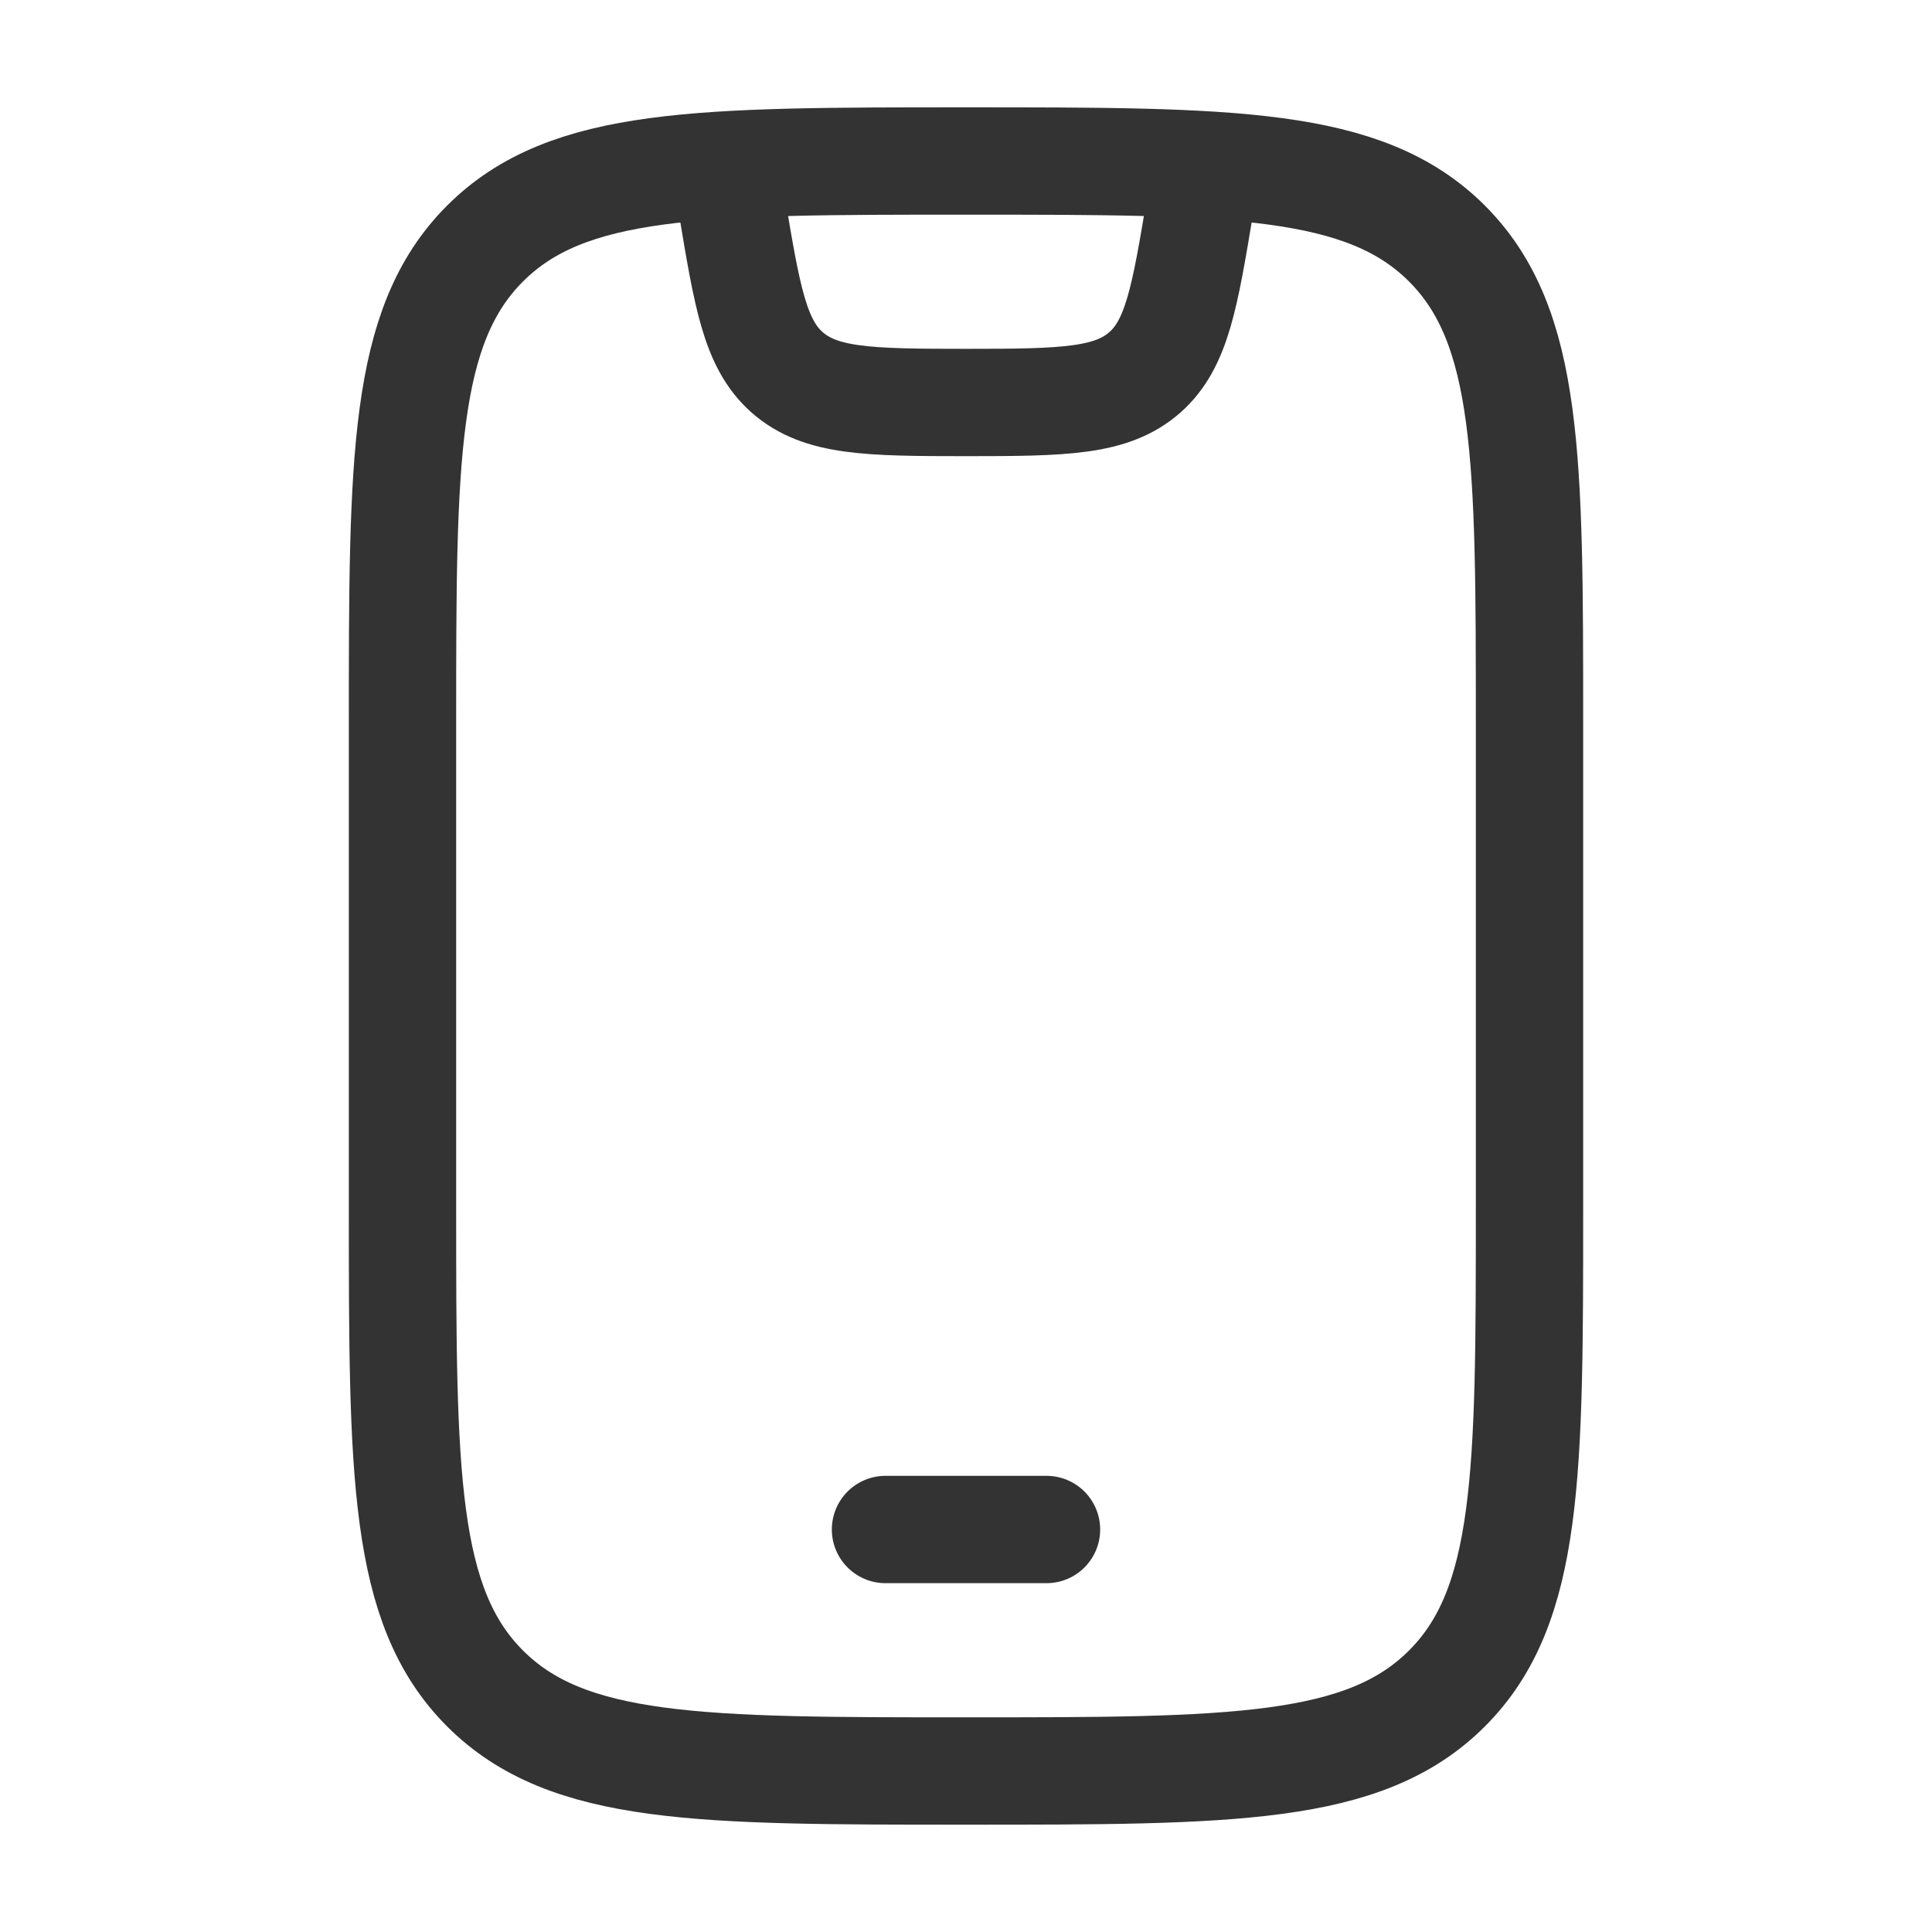
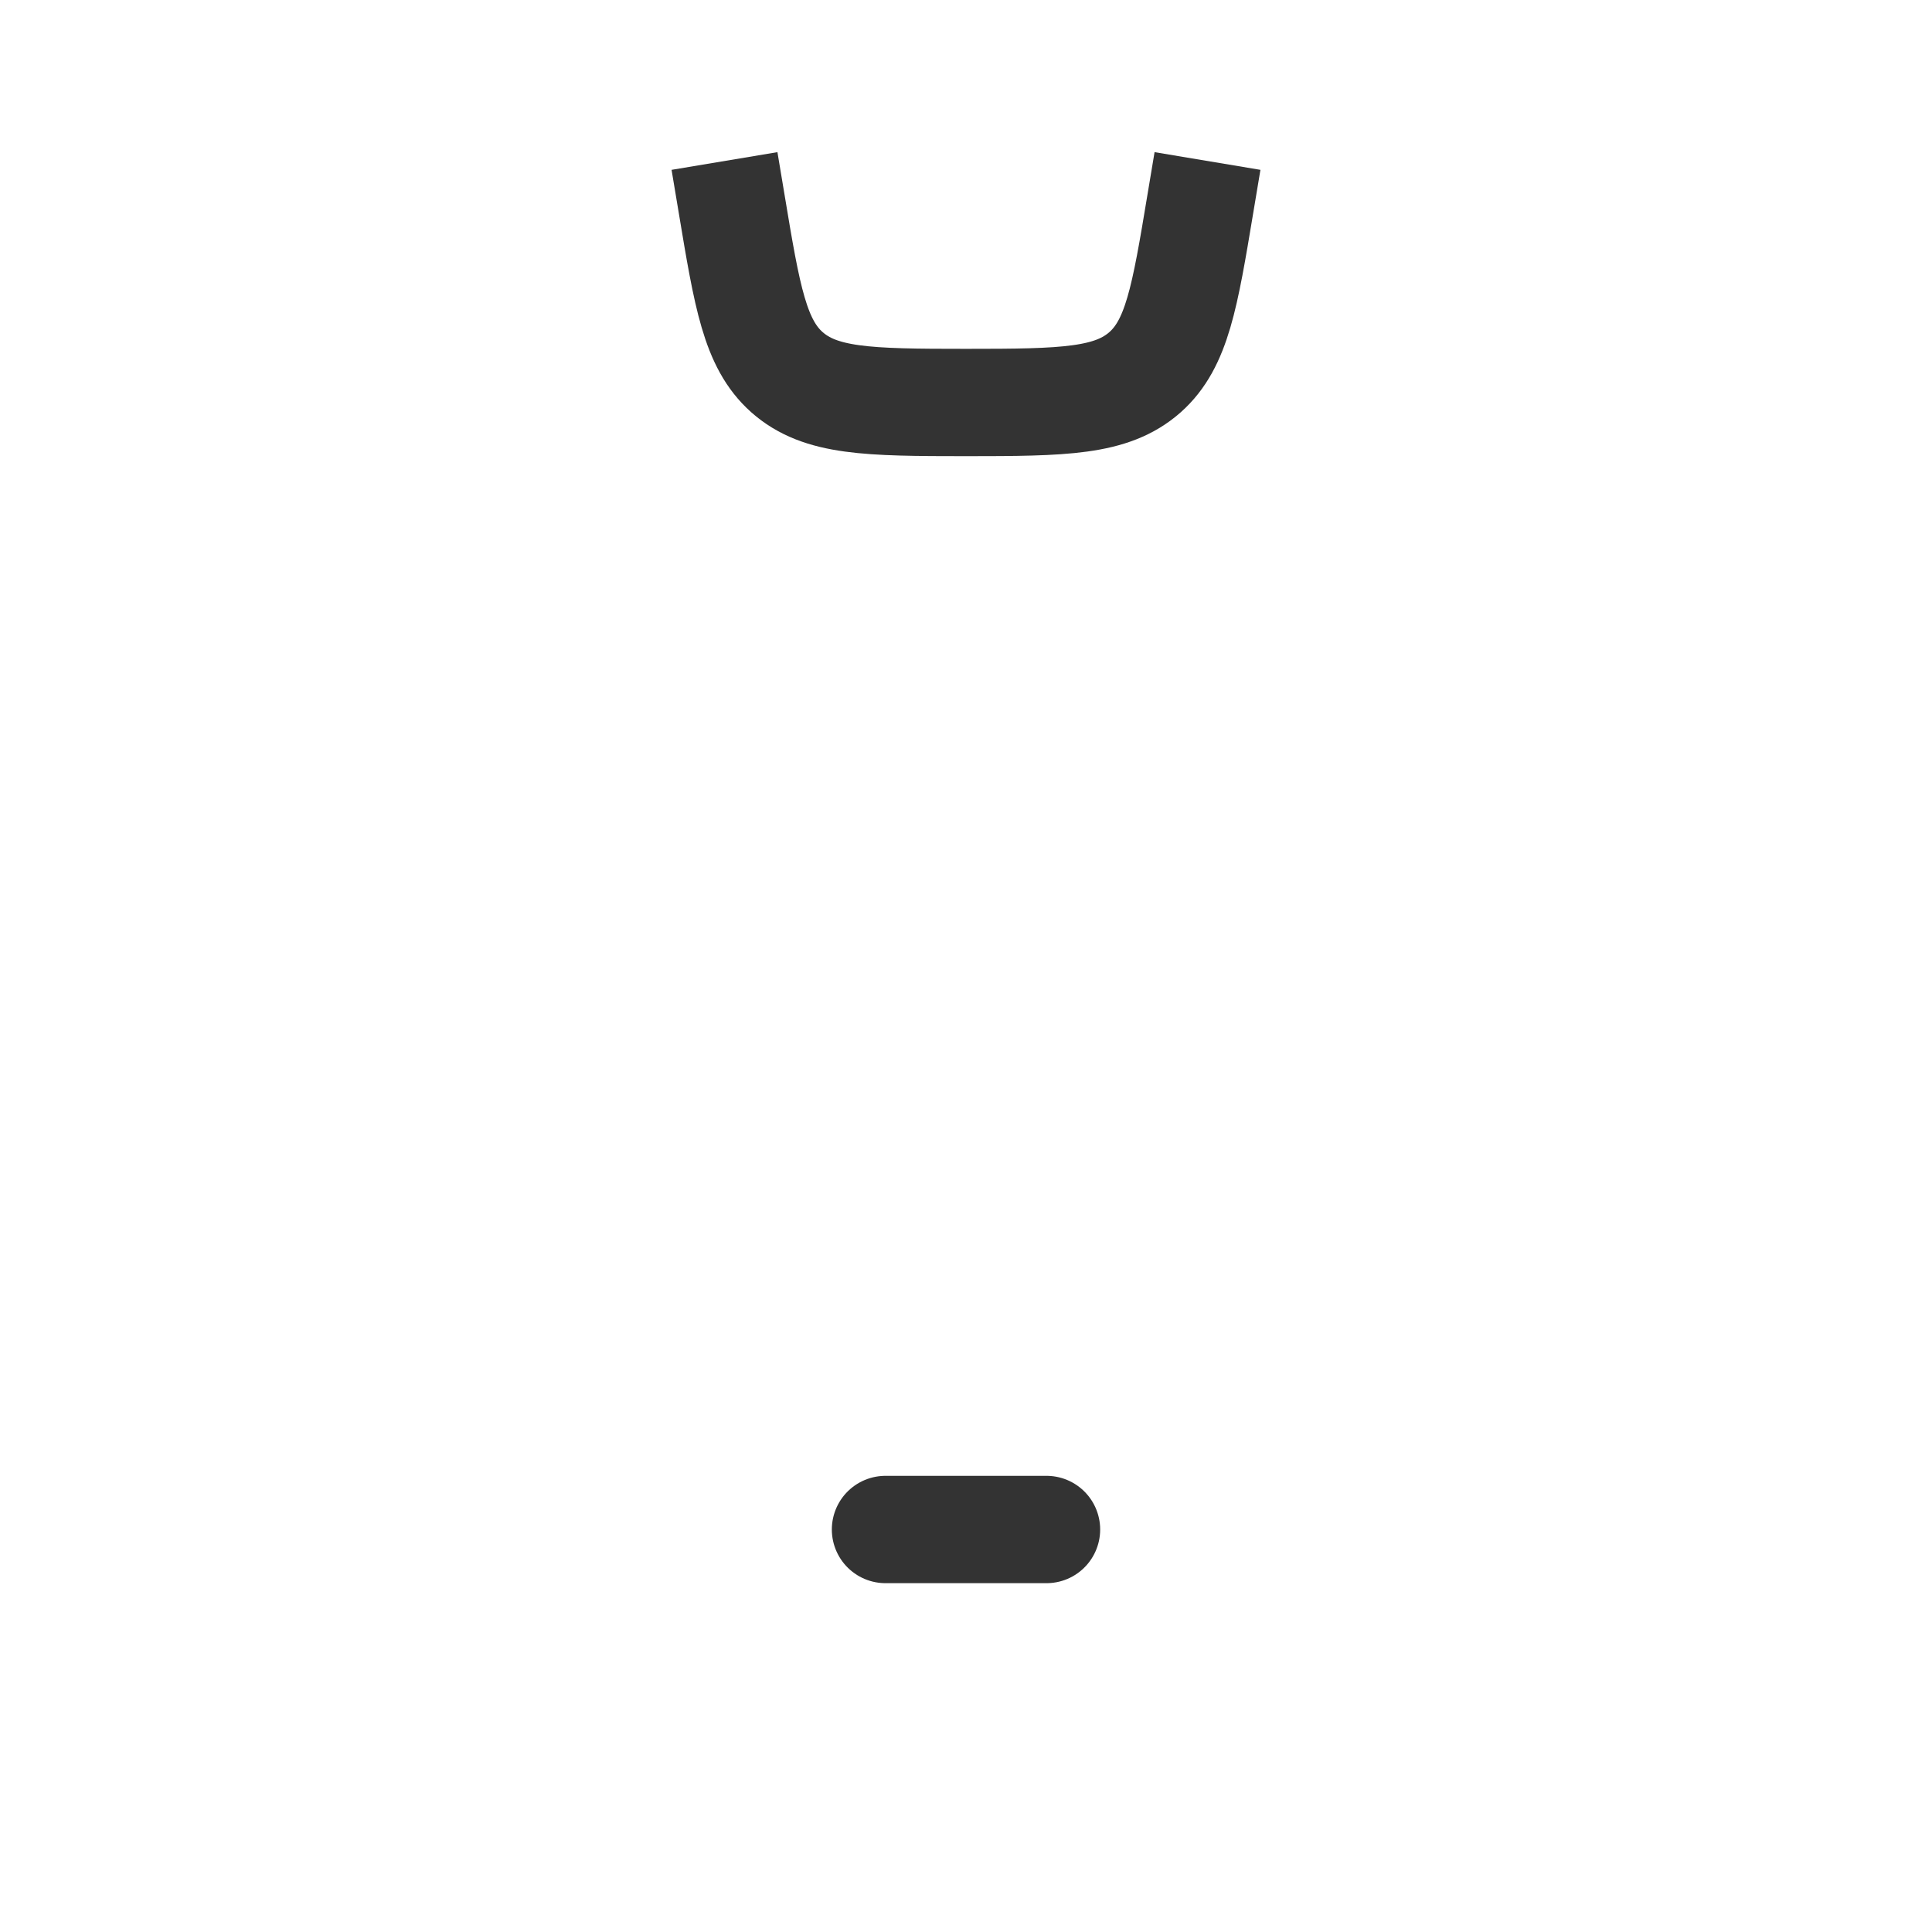
<svg xmlns="http://www.w3.org/2000/svg" width="18" height="18" viewBox="0 0 18 18" fill="none">
-   <path d="M3.75 6.75C3.75 4.275 3.75 3.038 4.519 2.269C5.288 1.5 6.525 1.5 9 1.5C11.475 1.5 12.712 1.5 13.481 2.269C14.25 3.038 14.25 4.275 14.25 6.75V11.25C14.25 13.725 14.25 14.962 13.481 15.731C12.712 16.5 11.475 16.5 9 16.5C6.525 16.5 5.288 16.5 4.519 15.731C3.75 14.962 3.75 13.725 3.75 11.25V6.75Z" stroke="#333333" stroke-linecap="round" />
  <path d="M8.25 14.25H9.75" stroke="#333333" stroke-linecap="round" stroke-linejoin="round" />
  <path d="M6.75 1.5L6.817 1.901C6.961 2.768 7.034 3.202 7.331 3.467C7.642 3.742 8.082 3.75 9 3.75C9.918 3.75 10.358 3.742 10.669 3.467C10.966 3.202 11.039 2.768 11.183 1.901L11.25 1.5" stroke="#333333" stroke-linejoin="round" />
</svg>